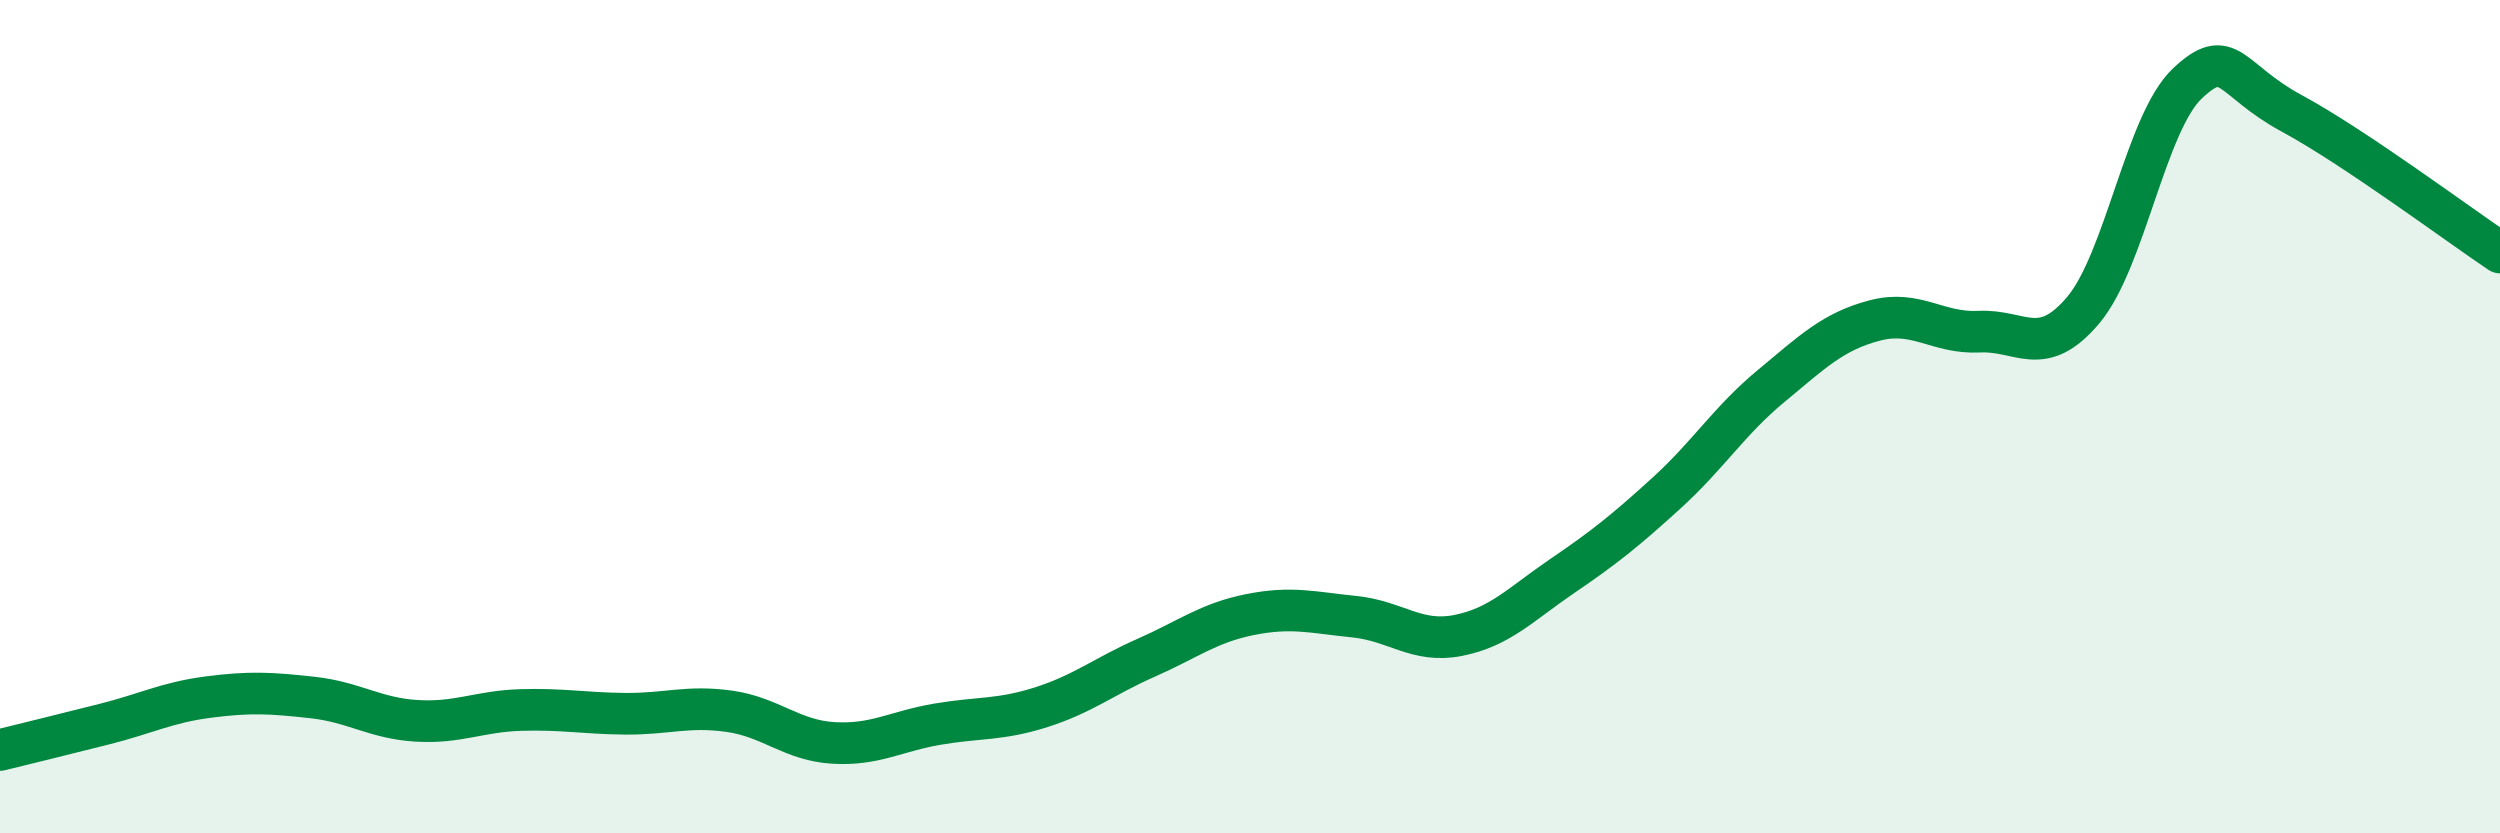
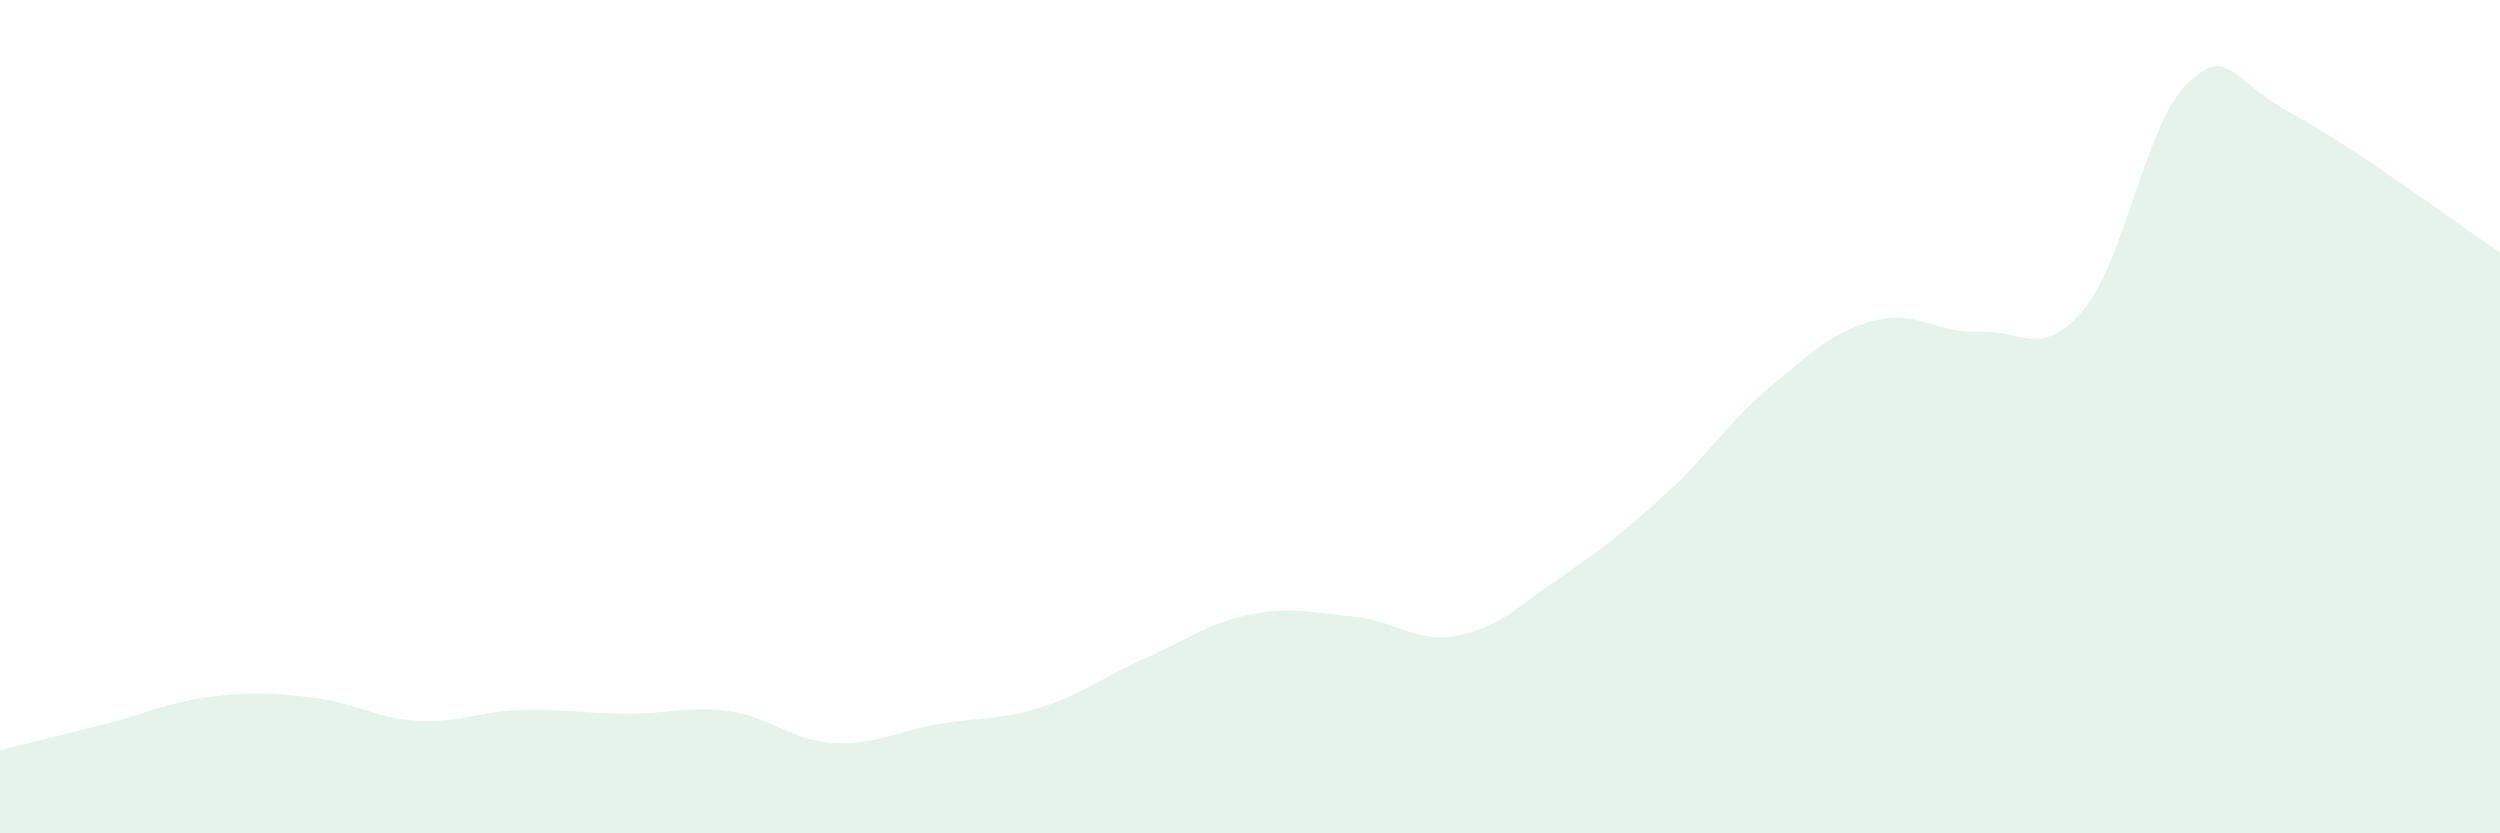
<svg xmlns="http://www.w3.org/2000/svg" width="60" height="20" viewBox="0 0 60 20">
  <path d="M 0,18 C 0.5,17.88 1.5,17.63 2.5,17.38 C 3.5,17.13 4,16.86 5,16.73 C 6,16.6 6.5,16.63 7.5,16.74 C 8.5,16.85 9,17.24 10,17.3 C 11,17.36 11.5,17.07 12.5,17.04 C 13.5,17.01 14,17.12 15,17.13 C 16,17.14 16.5,16.93 17.5,17.07 C 18.5,17.21 19,17.77 20,17.83 C 21,17.89 21.5,17.55 22.5,17.38 C 23.5,17.21 24,17.29 25,16.97 C 26,16.65 26.5,16.23 27.5,15.79 C 28.5,15.35 29,14.95 30,14.75 C 31,14.55 31.5,14.7 32.5,14.8 C 33.5,14.9 34,15.45 35,15.25 C 36,15.05 36.5,14.5 37.5,13.82 C 38.5,13.14 39,12.74 40,11.83 C 41,10.92 41.5,10.1 42.5,9.27 C 43.5,8.44 44,7.95 45,7.69 C 46,7.43 46.5,8.01 47.5,7.96 C 48.5,7.91 49,8.63 50,7.44 C 51,6.25 51.5,2.94 52.5,2 C 53.5,1.06 53.5,1.91 55,2.72 C 56.5,3.53 59,5.39 60,6.06L60 20L0 20Z" fill="#008740" opacity="0.1" stroke-linecap="round" stroke-linejoin="round" />
-   <path d="M 0,18 C 0.5,17.88 1.5,17.63 2.5,17.38 C 3.5,17.13 4,16.86 5,16.73 C 6,16.6 6.5,16.63 7.5,16.74 C 8.5,16.85 9,17.24 10,17.3 C 11,17.36 11.5,17.07 12.5,17.04 C 13.5,17.01 14,17.12 15,17.13 C 16,17.14 16.5,16.93 17.5,17.07 C 18.5,17.21 19,17.77 20,17.83 C 21,17.89 21.5,17.55 22.5,17.38 C 23.5,17.21 24,17.29 25,16.97 C 26,16.65 26.5,16.23 27.5,15.79 C 28.5,15.35 29,14.95 30,14.75 C 31,14.55 31.5,14.7 32.5,14.8 C 33.5,14.9 34,15.45 35,15.25 C 36,15.05 36.5,14.5 37.5,13.82 C 38.5,13.14 39,12.74 40,11.83 C 41,10.92 41.5,10.1 42.5,9.27 C 43.5,8.44 44,7.95 45,7.69 C 46,7.43 46.5,8.01 47.5,7.96 C 48.5,7.91 49,8.63 50,7.44 C 51,6.25 51.5,2.94 52.5,2 C 53.5,1.06 53.5,1.91 55,2.72 C 56.5,3.53 59,5.39 60,6.06" stroke="#008740" stroke-width="1" fill="none" stroke-linecap="round" stroke-linejoin="round" />
</svg>